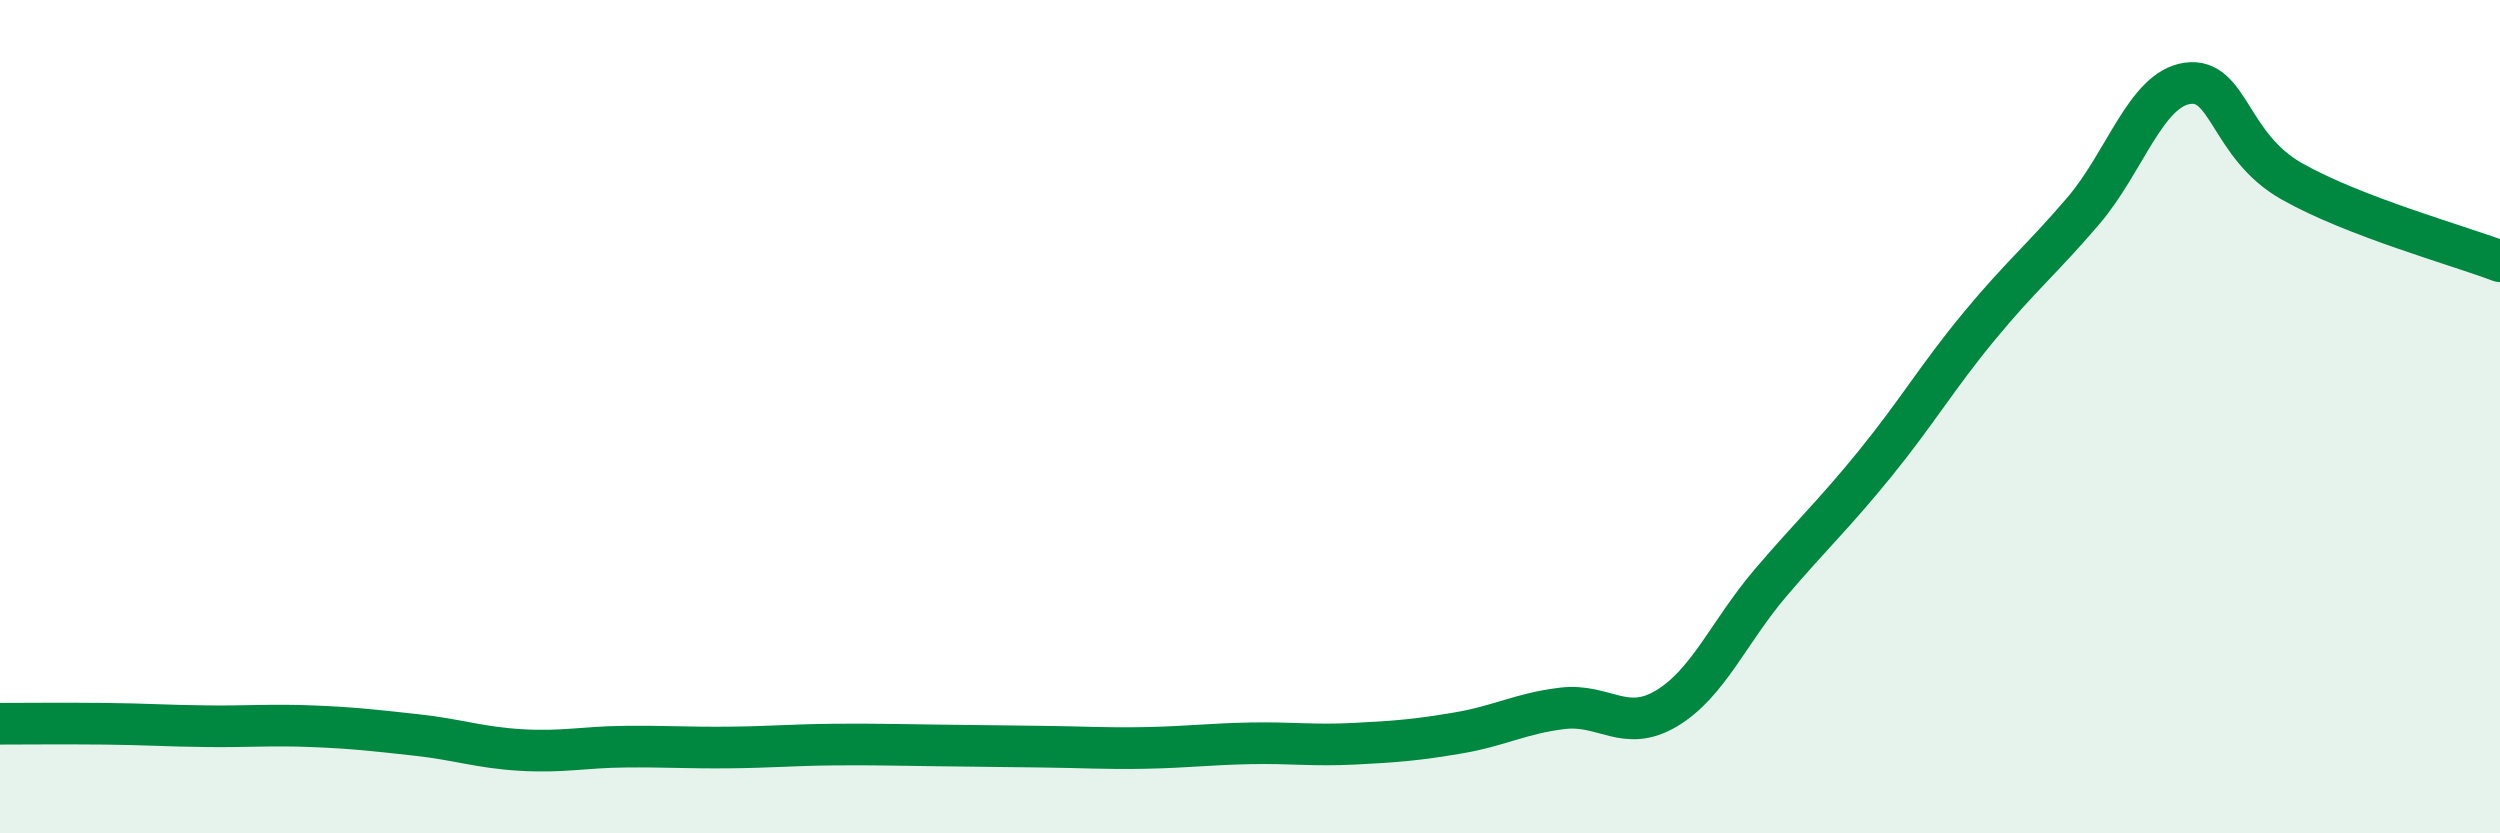
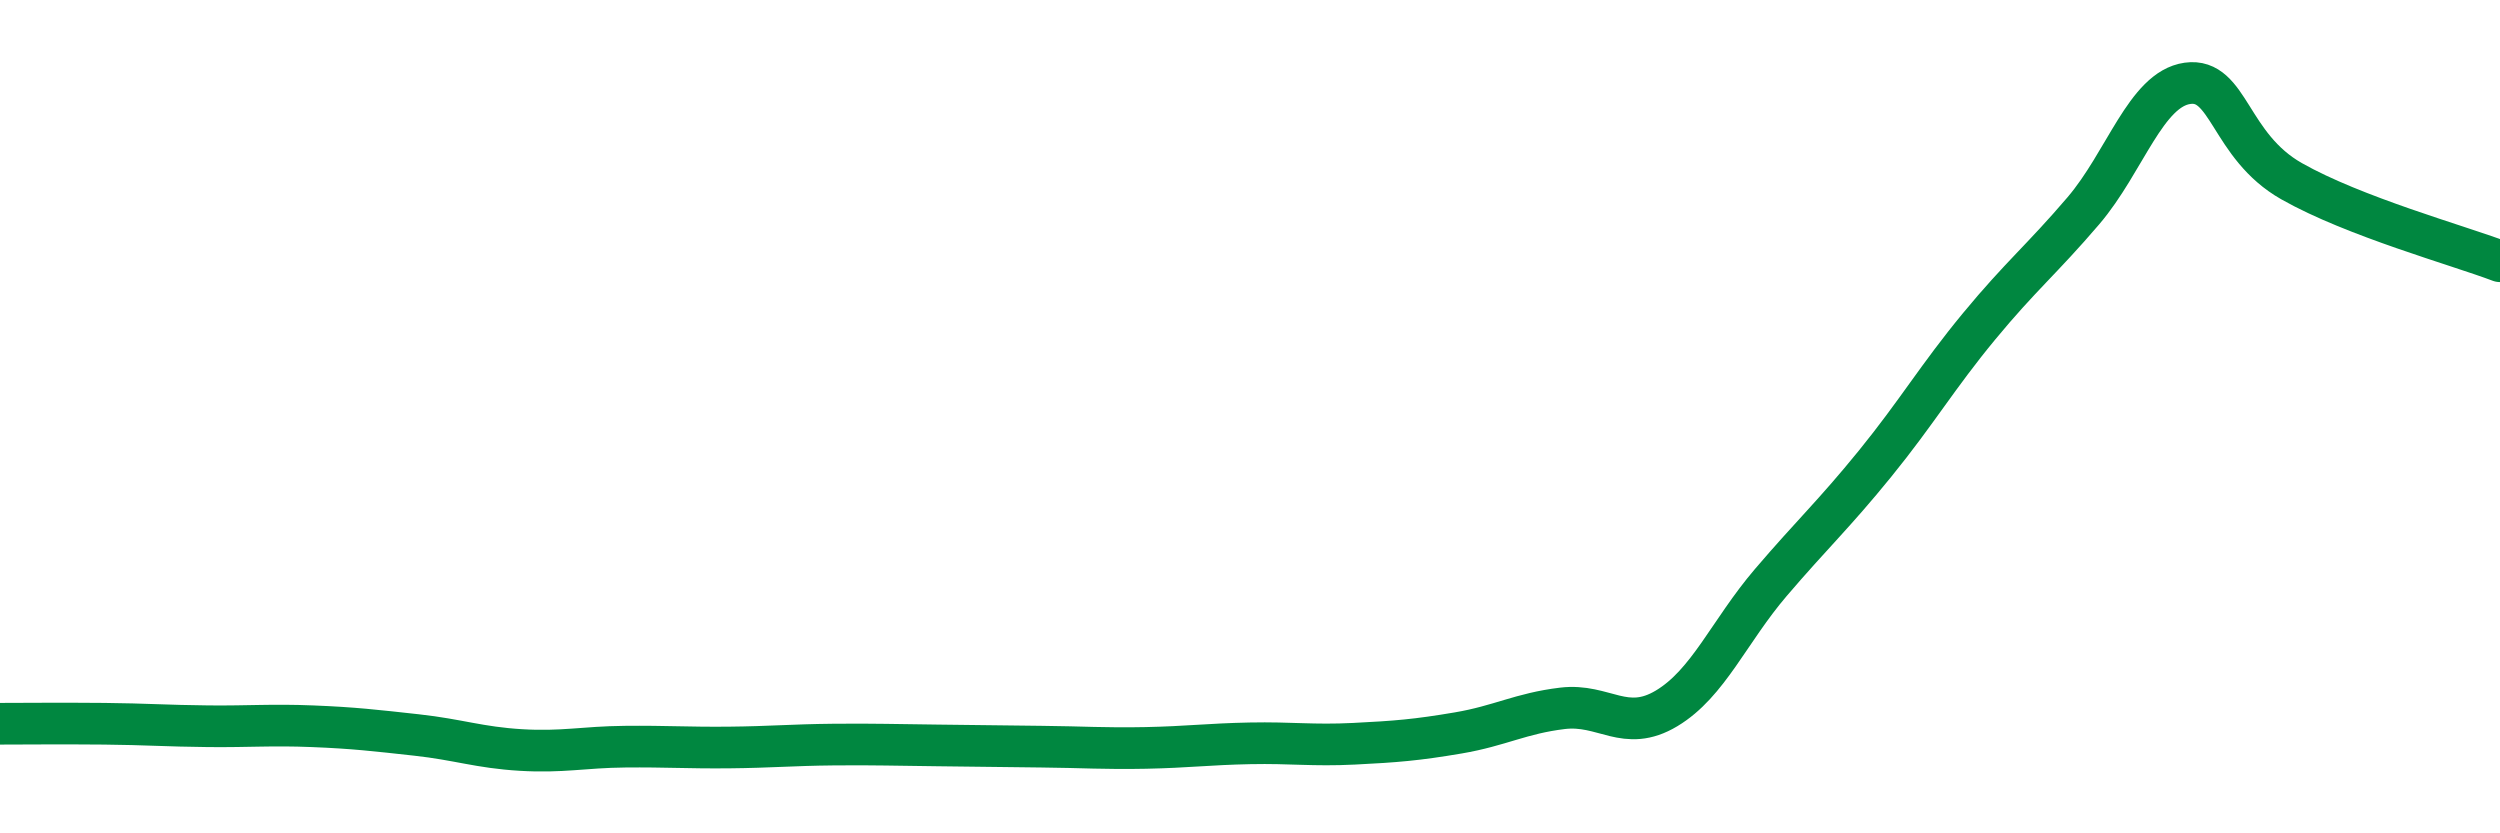
<svg xmlns="http://www.w3.org/2000/svg" width="60" height="20" viewBox="0 0 60 20">
-   <path d="M 0,17.37 C 0.5,17.37 1.5,17.36 2.5,17.37 C 3.5,17.38 4,17.42 5,17.43 C 6,17.44 6.5,17.39 7.5,17.43 C 8.5,17.47 9,17.53 10,17.64 C 11,17.75 11.5,17.94 12.5,18 C 13.5,18.06 14,17.93 15,17.92 C 16,17.91 16.5,17.95 17.5,17.94 C 18.5,17.93 19,17.88 20,17.87 C 21,17.86 21.5,17.88 22.5,17.89 C 23.5,17.9 24,17.91 25,17.92 C 26,17.93 26.5,17.97 27.5,17.95 C 28.5,17.93 29,17.86 30,17.84 C 31,17.82 31.5,17.9 32.5,17.85 C 33.5,17.8 34,17.76 35,17.59 C 36,17.42 36.5,17.12 37.5,17 C 38.5,16.88 39,17.6 40,17 C 41,16.4 41.5,15.15 42.5,13.98 C 43.5,12.81 44,12.36 45,11.13 C 46,9.9 46.5,9.04 47.5,7.83 C 48.5,6.62 49,6.23 50,5.06 C 51,3.89 51.5,2.14 52.5,2 C 53.5,1.86 53.5,3.5 55,4.35 C 56.5,5.2 59,5.89 60,6.27L60 20L0 20Z" fill="#008740" opacity="0.1" stroke-linecap="round" stroke-linejoin="round" />
  <path d="M 0,17.37 C 0.5,17.37 1.5,17.36 2.5,17.37 C 3.5,17.38 4,17.42 5,17.43 C 6,17.44 6.5,17.39 7.5,17.43 C 8.5,17.47 9,17.53 10,17.64 C 11,17.75 11.5,17.94 12.5,18 C 13.5,18.06 14,17.93 15,17.92 C 16,17.91 16.5,17.95 17.5,17.94 C 18.5,17.93 19,17.88 20,17.87 C 21,17.86 21.5,17.88 22.5,17.89 C 23.5,17.9 24,17.91 25,17.92 C 26,17.93 26.5,17.97 27.5,17.95 C 28.5,17.93 29,17.86 30,17.84 C 31,17.82 31.5,17.9 32.5,17.85 C 33.5,17.8 34,17.76 35,17.59 C 36,17.42 36.5,17.12 37.5,17 C 38.5,16.88 39,17.6 40,17 C 41,16.4 41.5,15.15 42.5,13.98 C 43.5,12.81 44,12.36 45,11.13 C 46,9.9 46.5,9.04 47.5,7.83 C 48.5,6.62 49,6.23 50,5.06 C 51,3.89 51.5,2.14 52.5,2 C 53.5,1.86 53.5,3.5 55,4.35 C 56.5,5.2 59,5.89 60,6.27" stroke="#008740" stroke-width="1" fill="none" stroke-linecap="round" stroke-linejoin="round" />
</svg>